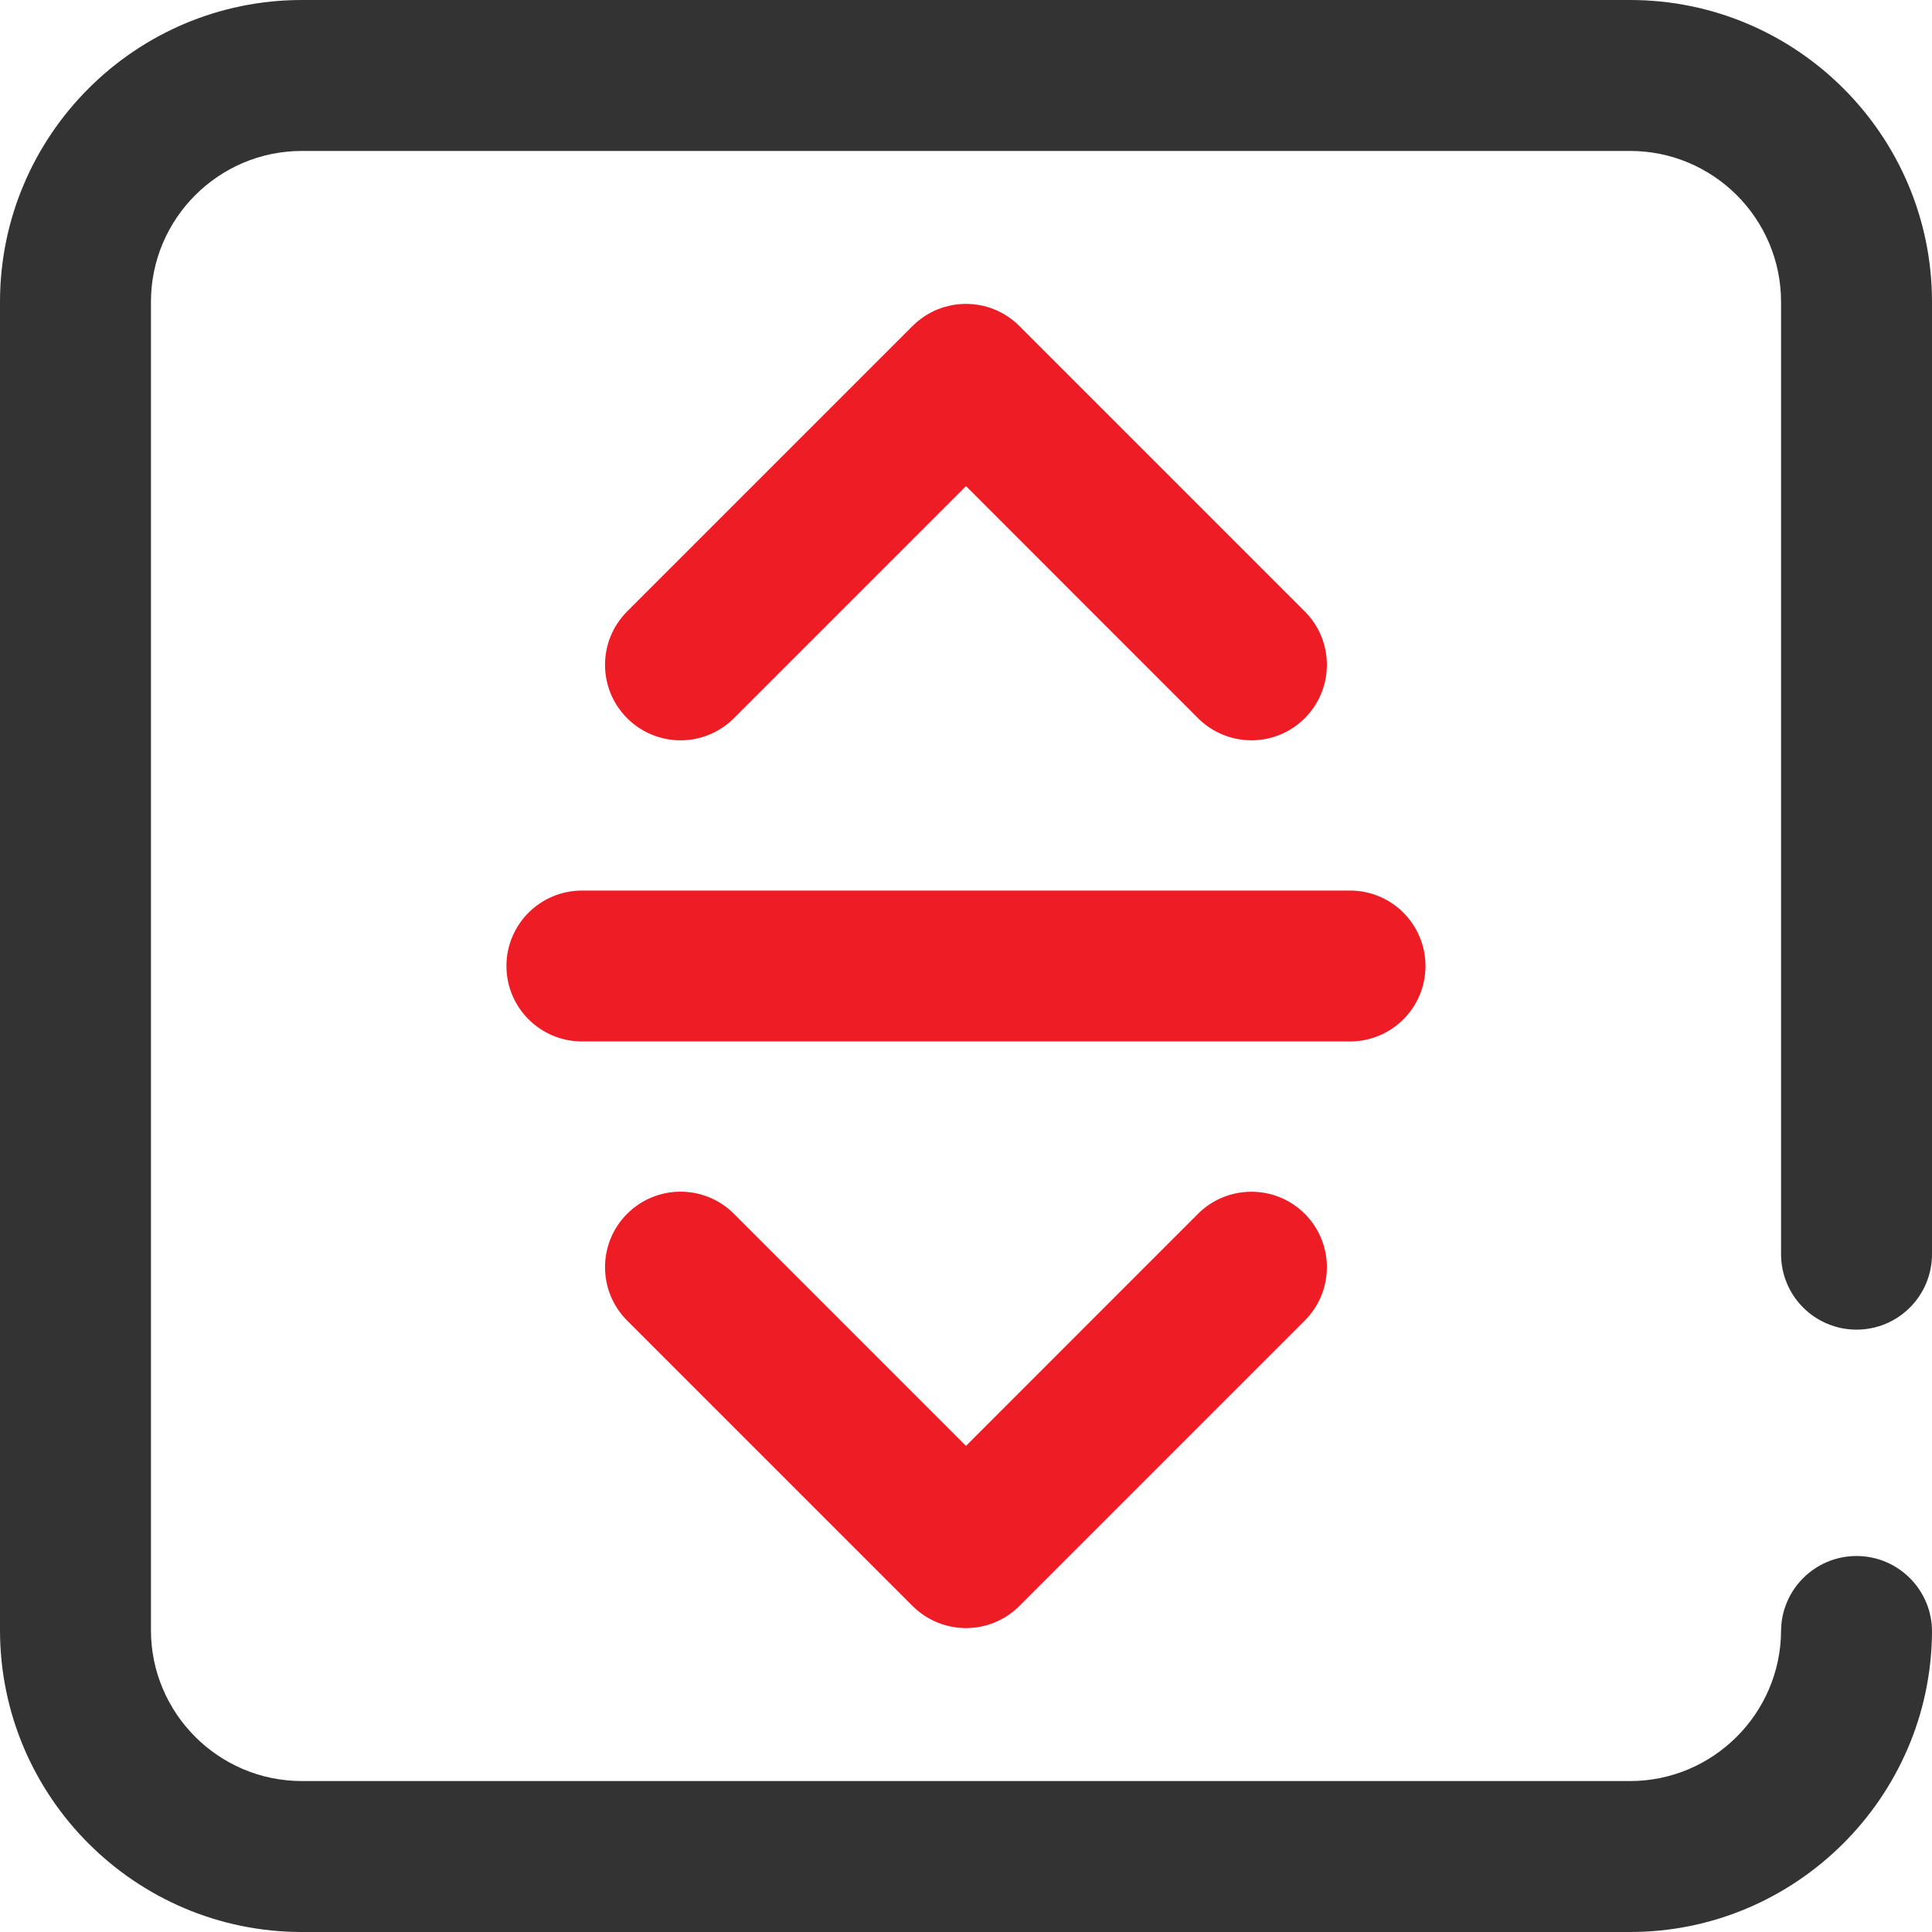
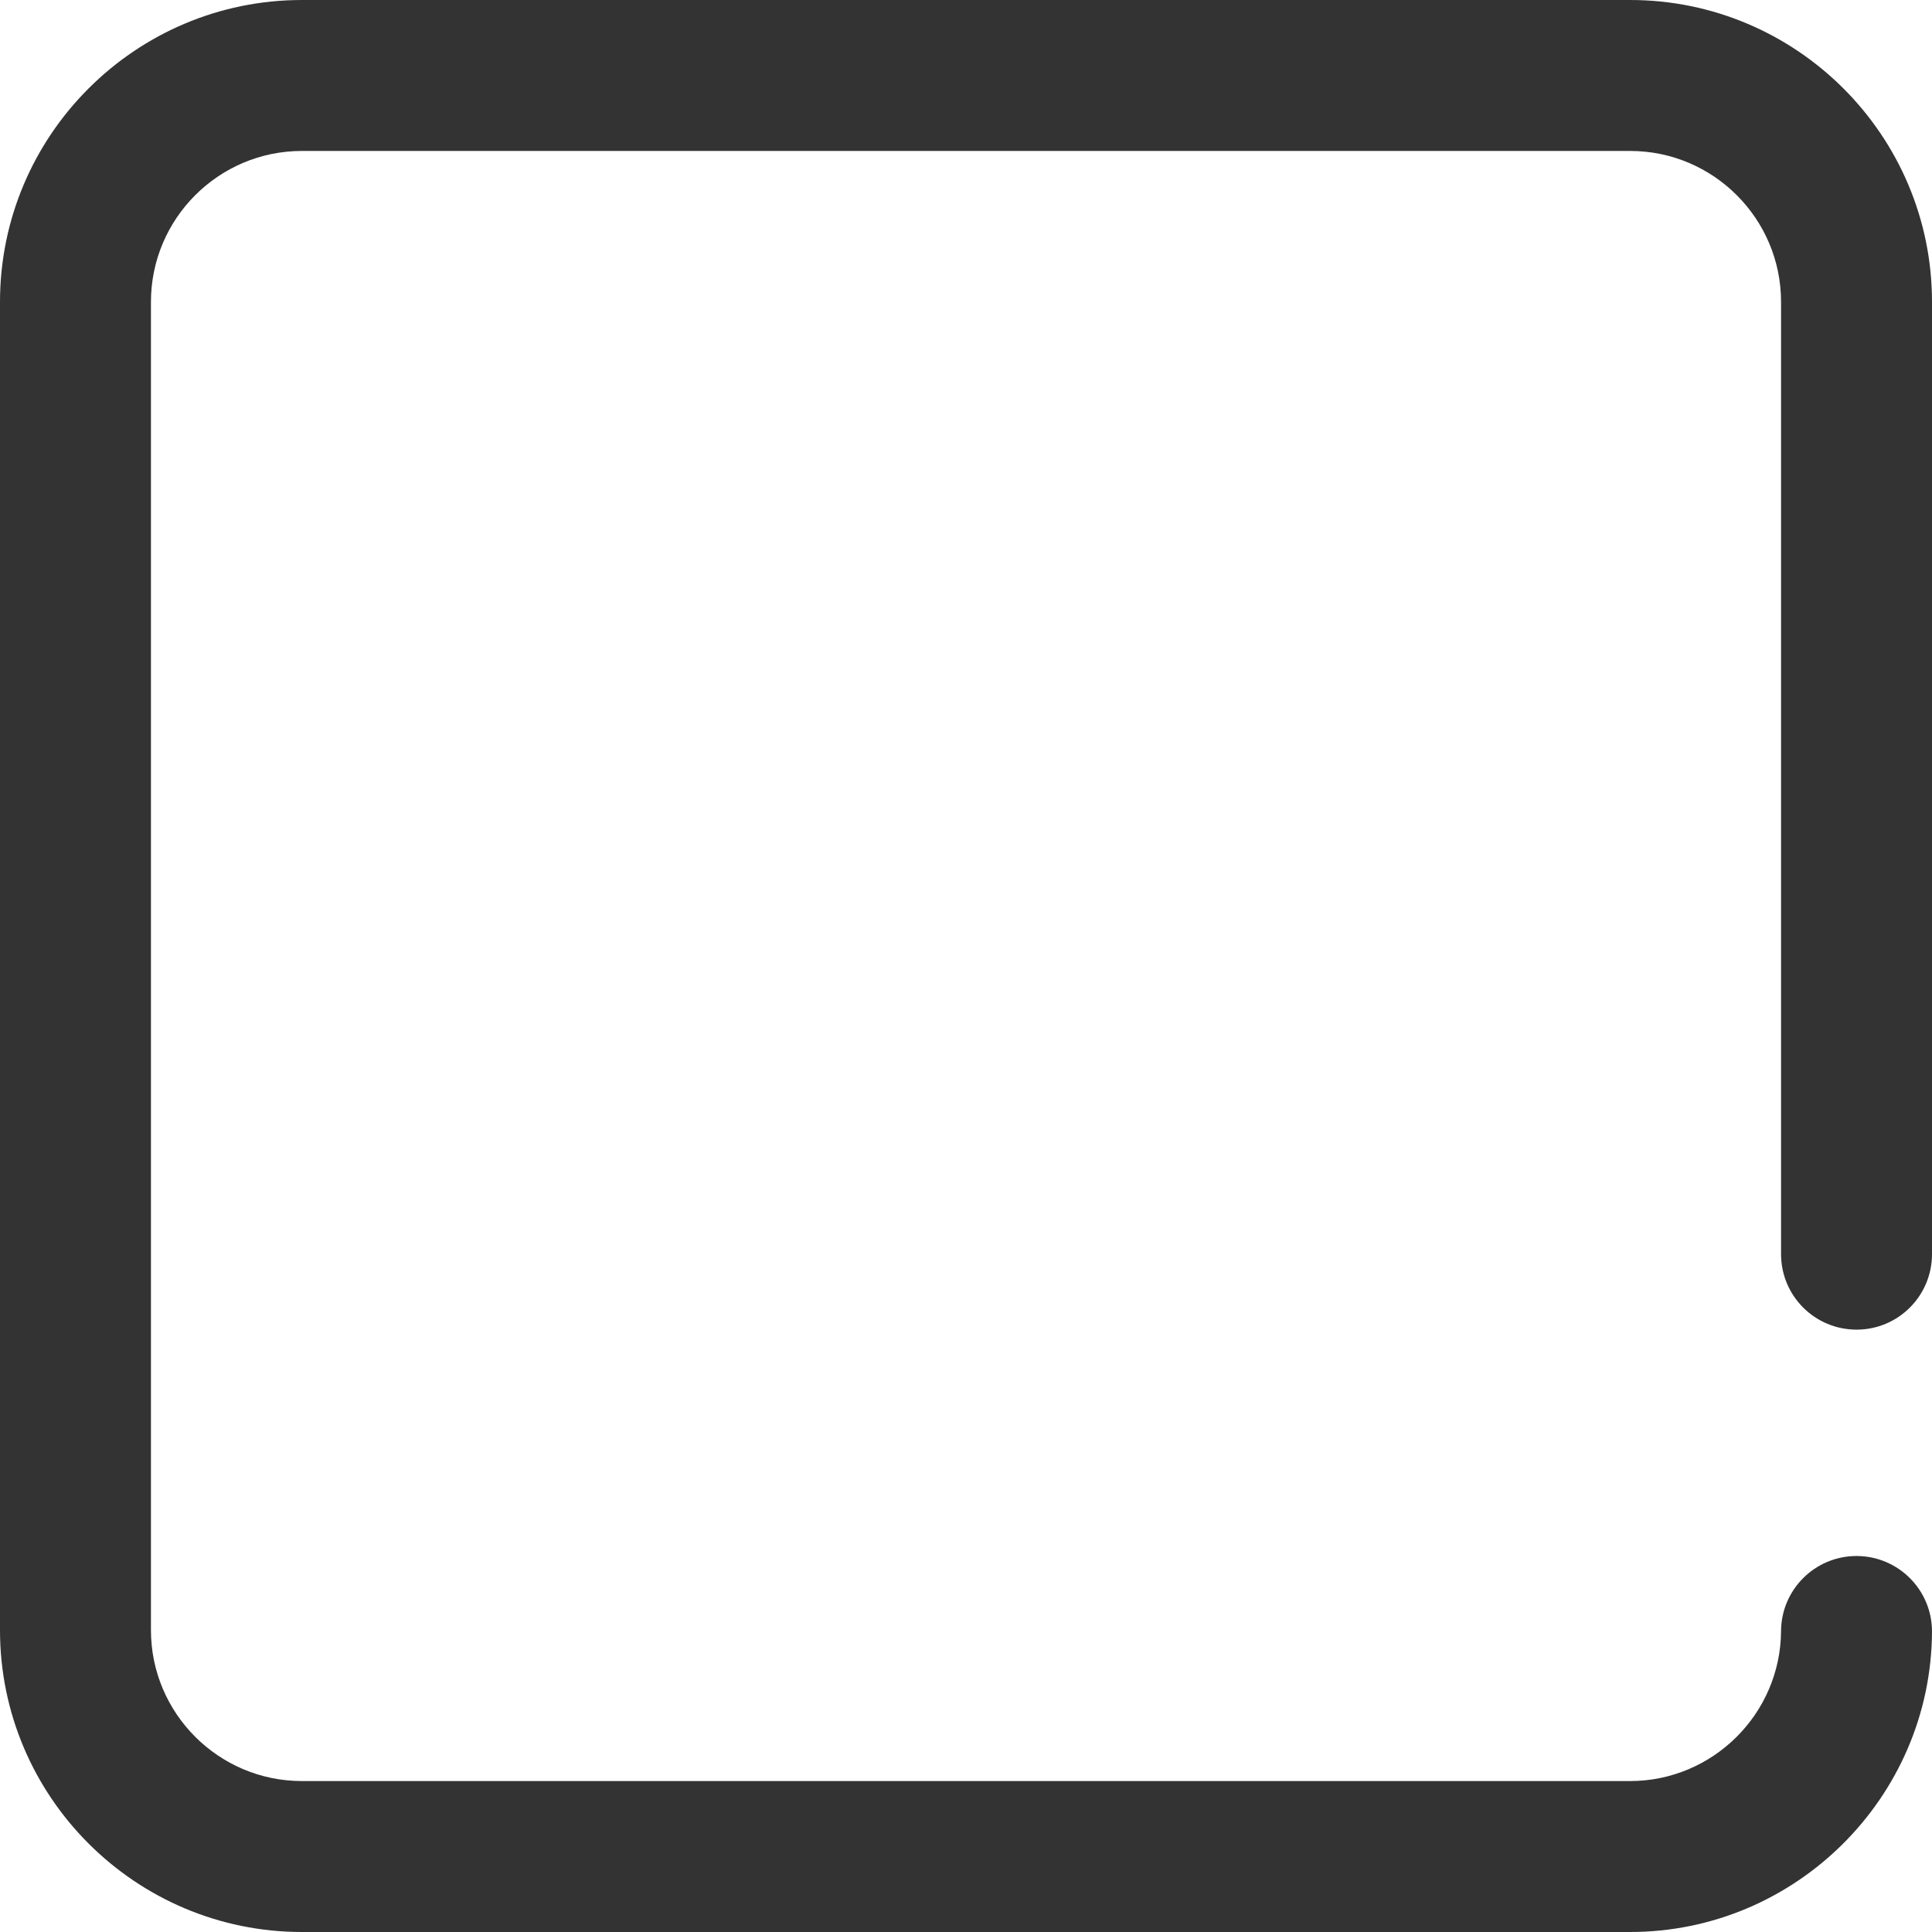
<svg xmlns="http://www.w3.org/2000/svg" width="23" height="23" viewBox="0 0 23 23" fill="none">
  <path d="M22.102 15.829C22.598 15.829 23 15.427 23 14.93V3.594C23 1.612 21.388 0 19.406 0H3.594C1.612 0 0 1.612 0 3.594V19.406C0 21.388 1.612 23 3.594 23H19.406C21.376 23 22.988 21.398 23 19.428C23.003 18.932 22.603 18.527 22.107 18.524C22.105 18.524 22.103 18.524 22.101 18.524C21.608 18.524 21.206 18.923 21.203 19.417C21.197 20.402 20.391 21.203 19.406 21.203H3.594C2.603 21.203 1.797 20.397 1.797 19.406V3.594C1.797 2.603 2.603 1.797 3.594 1.797H19.406C20.397 1.797 21.203 2.603 21.203 3.594V14.93C21.203 15.427 21.605 15.829 22.102 15.829Z" fill="#333333" />
-   <path d="M8.737 8.55L11.5 5.787L14.262 8.55C14.438 8.725 14.668 8.813 14.898 8.813C15.128 8.813 15.358 8.725 15.533 8.55C15.884 8.199 15.884 7.63 15.533 7.279L12.135 3.881C11.784 3.53 11.215 3.53 10.864 3.881L7.466 7.279C7.115 7.63 7.115 8.199 7.466 8.55C7.817 8.901 8.386 8.901 8.737 8.55Z" fill="#EE1C25" />
-   <path d="M14.262 14.45L11.5 17.213L8.737 14.45C8.386 14.099 7.817 14.099 7.466 14.45C7.115 14.801 7.115 15.37 7.466 15.721L10.864 19.119C11.04 19.294 11.27 19.382 11.5 19.382C11.73 19.382 11.96 19.294 12.135 19.119L15.533 15.721C15.884 15.37 15.884 14.801 15.533 14.45C15.182 14.1 14.613 14.1 14.262 14.45Z" fill="#EE1C25" />
-   <path d="M16.97 11.5C16.97 11.004 16.568 10.602 16.072 10.602H6.928C6.432 10.602 6.029 11.004 6.029 11.5C6.029 11.996 6.432 12.398 6.928 12.398H16.072C16.568 12.398 16.97 11.996 16.97 11.5Z" fill="#EE1C25" />
</svg>